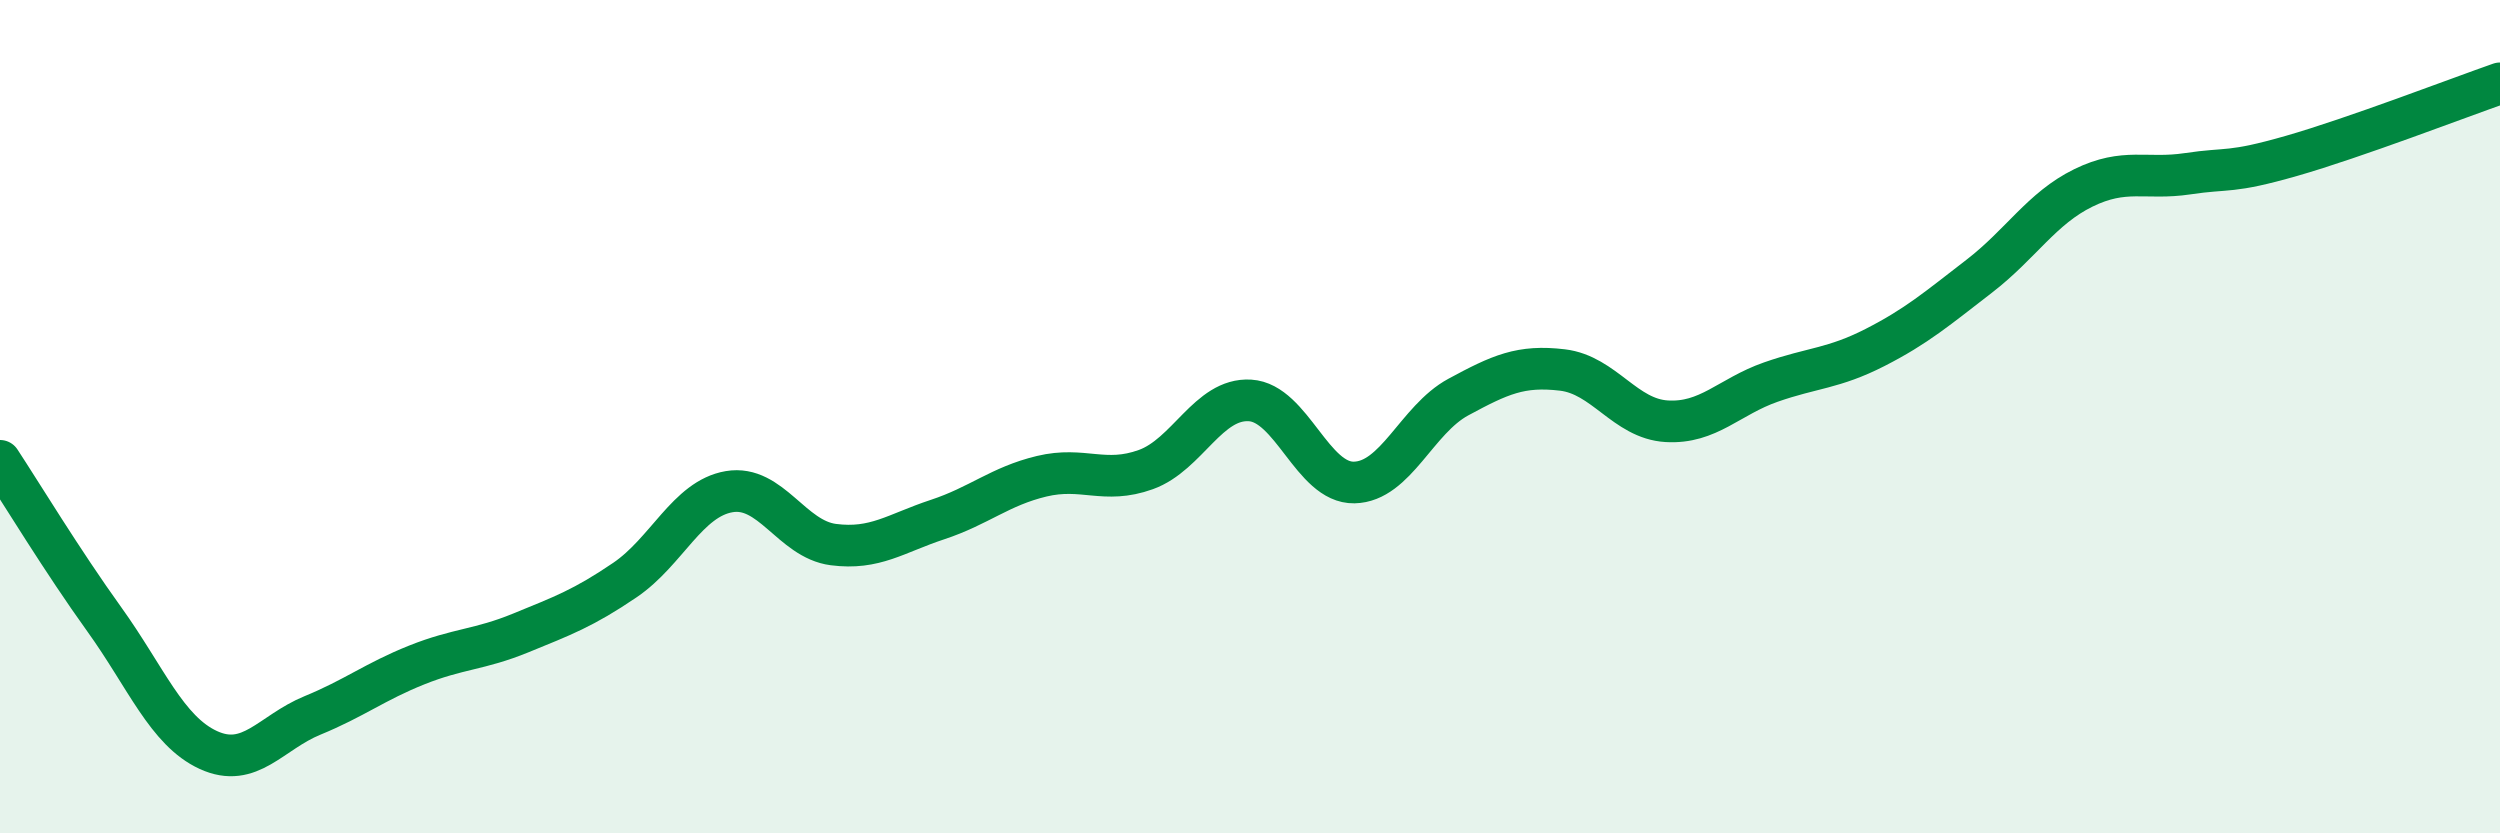
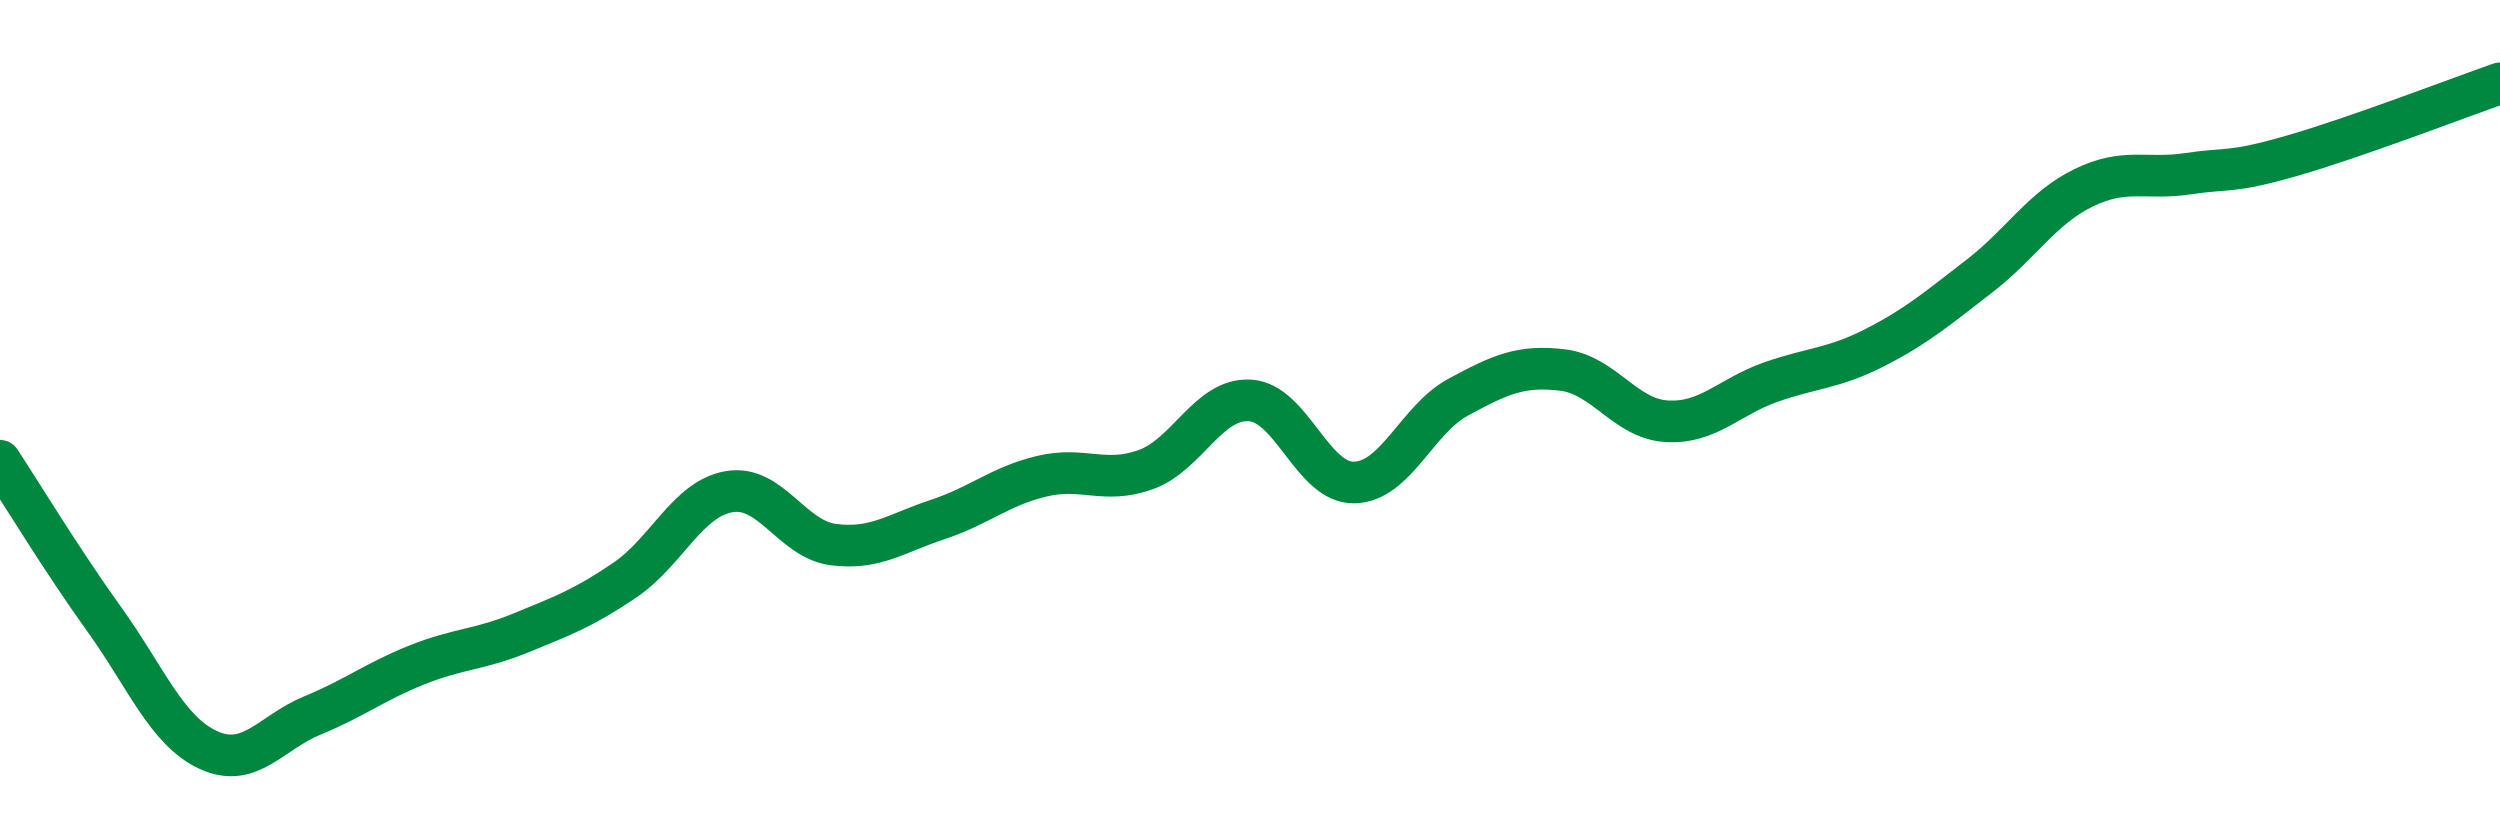
<svg xmlns="http://www.w3.org/2000/svg" width="60" height="20" viewBox="0 0 60 20">
-   <path d="M 0,11.06 C 0.5,11.82 1.5,13.47 2.5,14.86 C 3.5,16.25 4,17.54 5,18 C 6,18.46 6.5,17.58 7.5,17.17 C 8.5,16.76 9,16.36 10,15.96 C 11,15.56 11.5,15.6 12.5,15.19 C 13.5,14.78 14,14.6 15,13.92 C 16,13.24 16.5,11.97 17.5,11.8 C 18.5,11.63 19,12.94 20,13.07 C 21,13.2 21.5,12.8 22.5,12.47 C 23.5,12.14 24,11.67 25,11.43 C 26,11.19 26.5,11.63 27.5,11.27 C 28.5,10.91 29,9.55 30,9.61 C 31,9.67 31.5,11.6 32.5,11.58 C 33.5,11.56 34,10.07 35,9.53 C 36,8.99 36.5,8.76 37.5,8.88 C 38.5,9 39,10.05 40,10.11 C 41,10.17 41.5,9.52 42.5,9.17 C 43.5,8.82 44,8.85 45,8.34 C 46,7.83 46.5,7.4 47.5,6.63 C 48.5,5.86 49,5 50,4.51 C 51,4.02 51.5,4.32 52.5,4.17 C 53.5,4.02 53.5,4.17 55,3.74 C 56.5,3.31 59,2.35 60,2L60 20L0 20Z" fill="#008740" opacity="0.1" stroke-linecap="round" stroke-linejoin="round" />
  <path d="M 0,11.06 C 0.5,11.82 1.5,13.47 2.5,14.86 C 3.5,16.25 4,17.54 5,18 C 6,18.46 6.5,17.58 7.5,17.17 C 8.5,16.76 9,16.36 10,15.96 C 11,15.56 11.5,15.6 12.5,15.19 C 13.5,14.78 14,14.6 15,13.92 C 16,13.24 16.5,11.97 17.5,11.8 C 18.5,11.63 19,12.94 20,13.07 C 21,13.2 21.5,12.8 22.5,12.47 C 23.5,12.14 24,11.67 25,11.43 C 26,11.19 26.5,11.63 27.5,11.27 C 28.5,10.91 29,9.55 30,9.61 C 31,9.67 31.5,11.6 32.5,11.58 C 33.5,11.56 34,10.07 35,9.53 C 36,8.99 36.5,8.76 37.5,8.88 C 38.5,9 39,10.05 40,10.11 C 41,10.17 41.5,9.52 42.5,9.17 C 43.5,8.82 44,8.85 45,8.34 C 46,7.83 46.5,7.4 47.5,6.63 C 48.5,5.86 49,5 50,4.51 C 51,4.02 51.5,4.32 52.5,4.17 C 53.5,4.02 53.5,4.17 55,3.74 C 56.5,3.31 59,2.35 60,2" stroke="#008740" stroke-width="1" fill="none" stroke-linecap="round" stroke-linejoin="round" />
</svg>